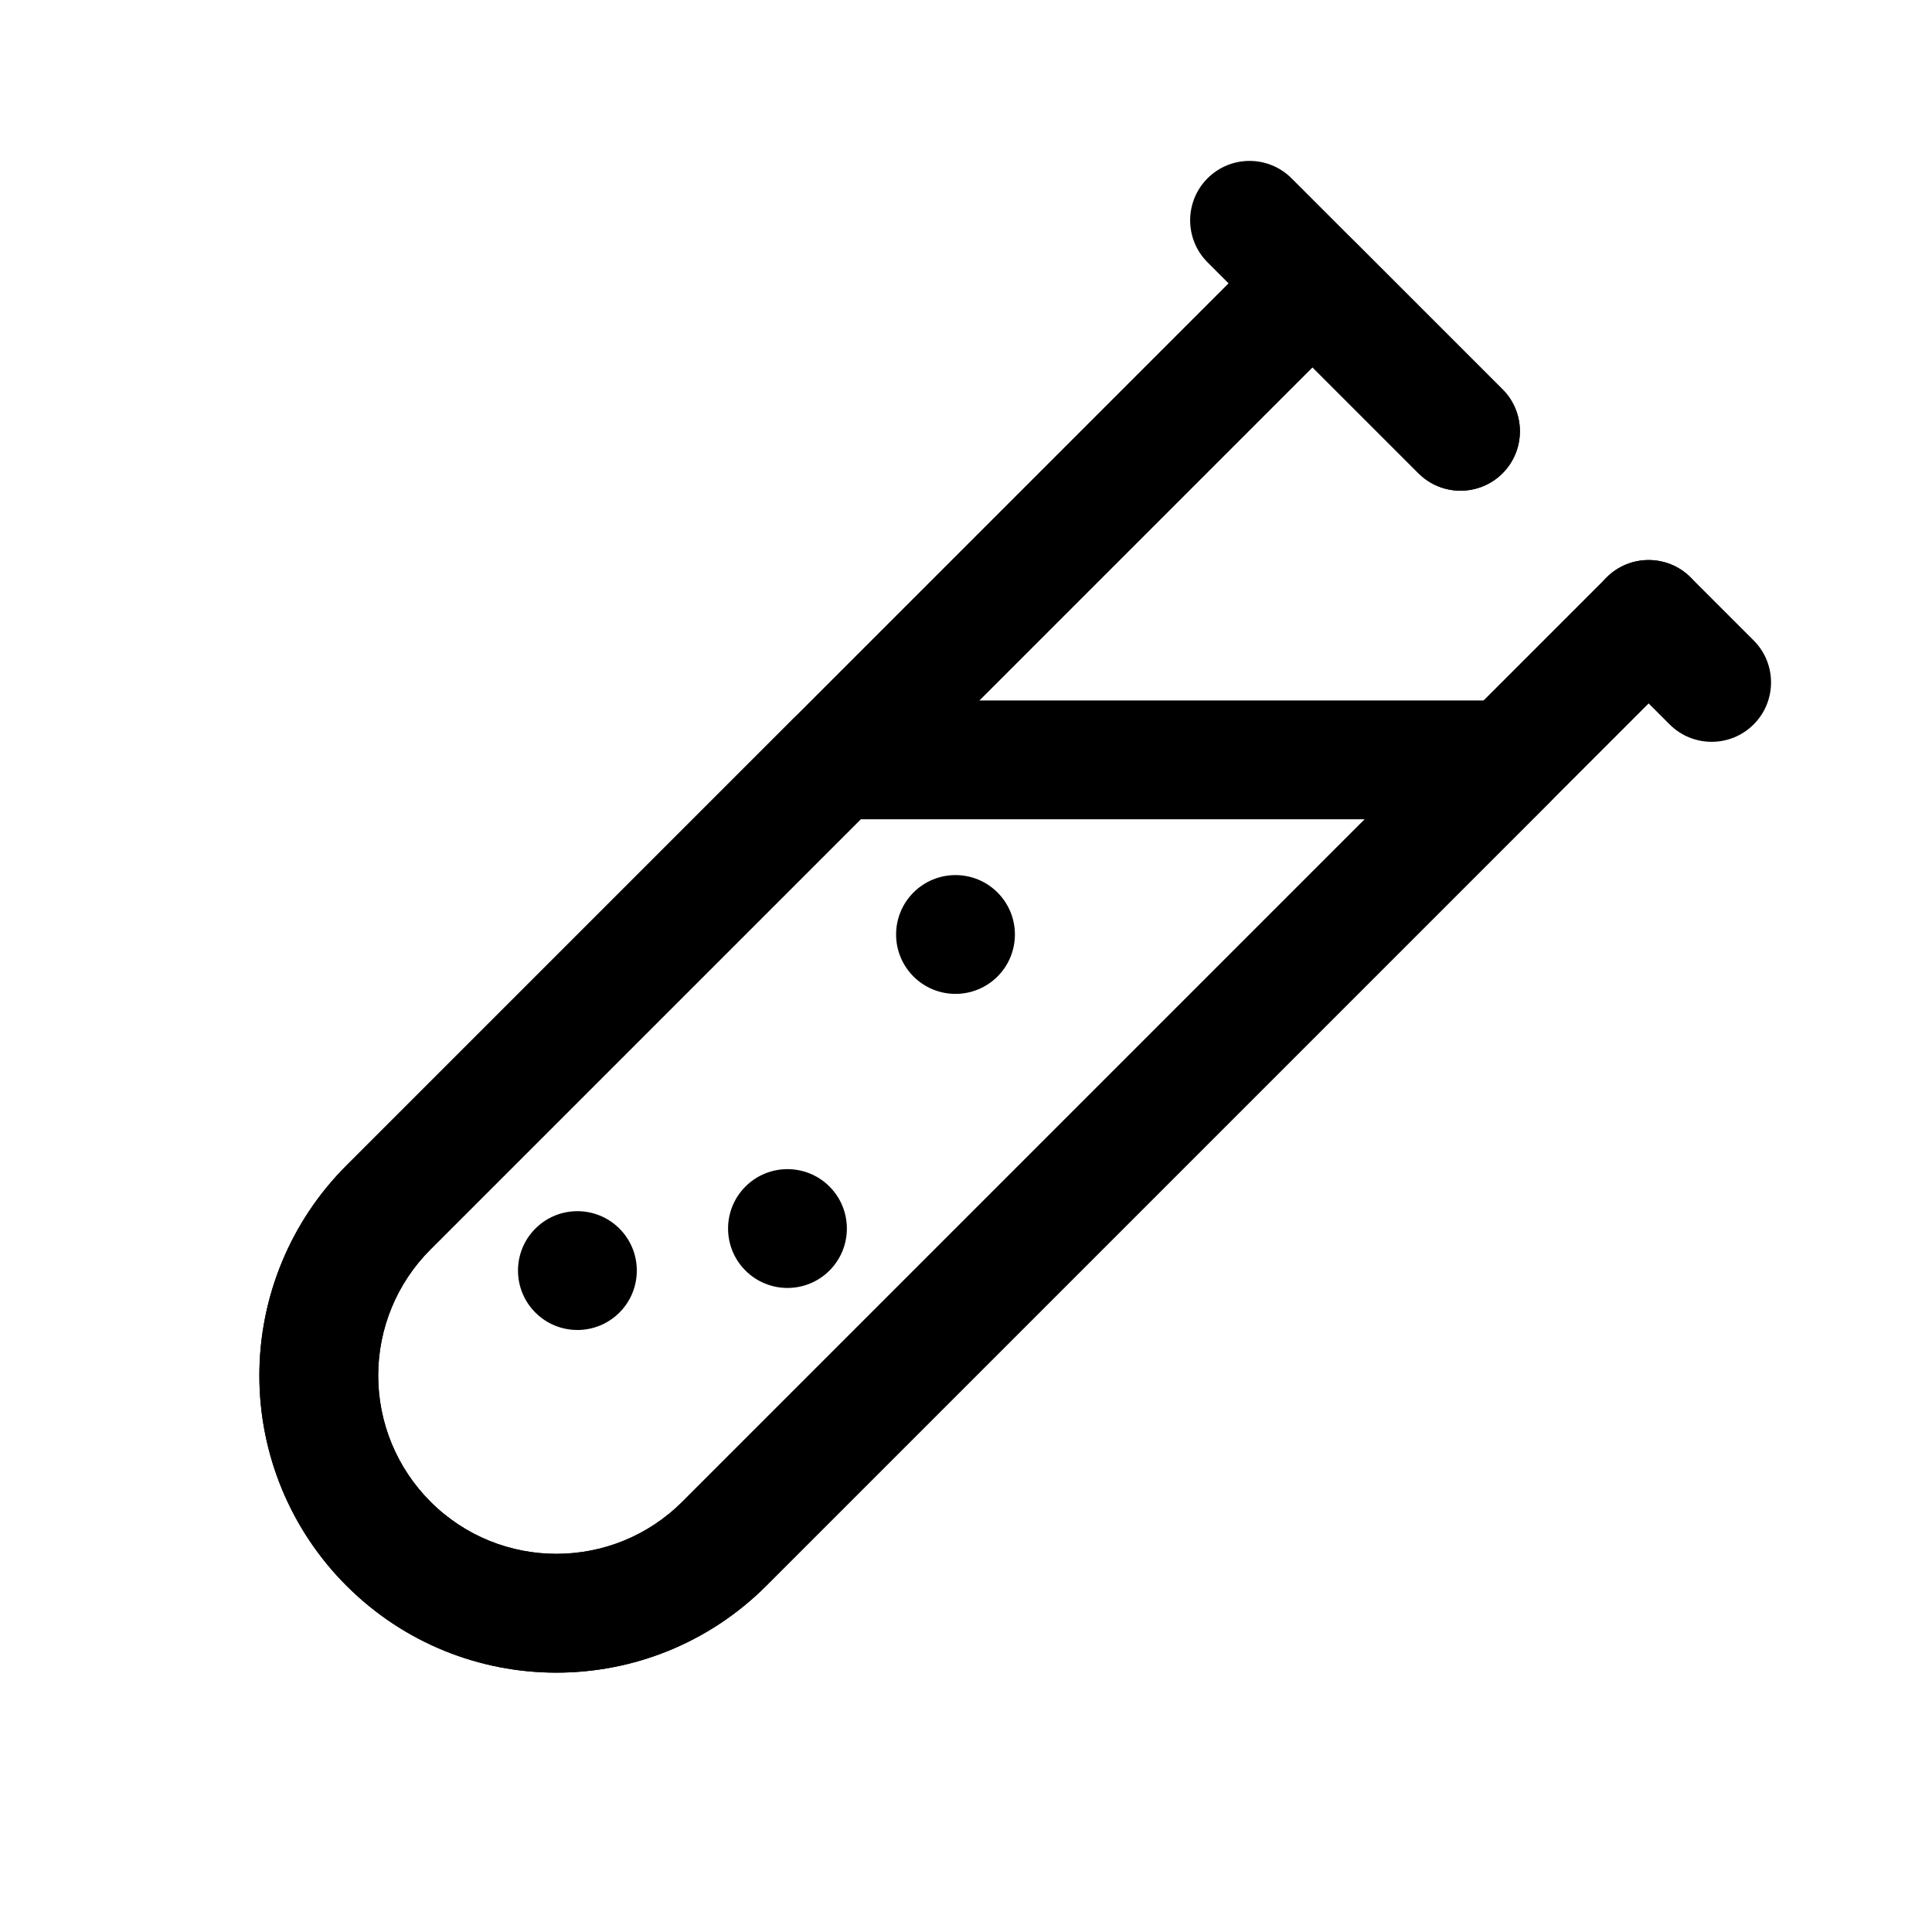
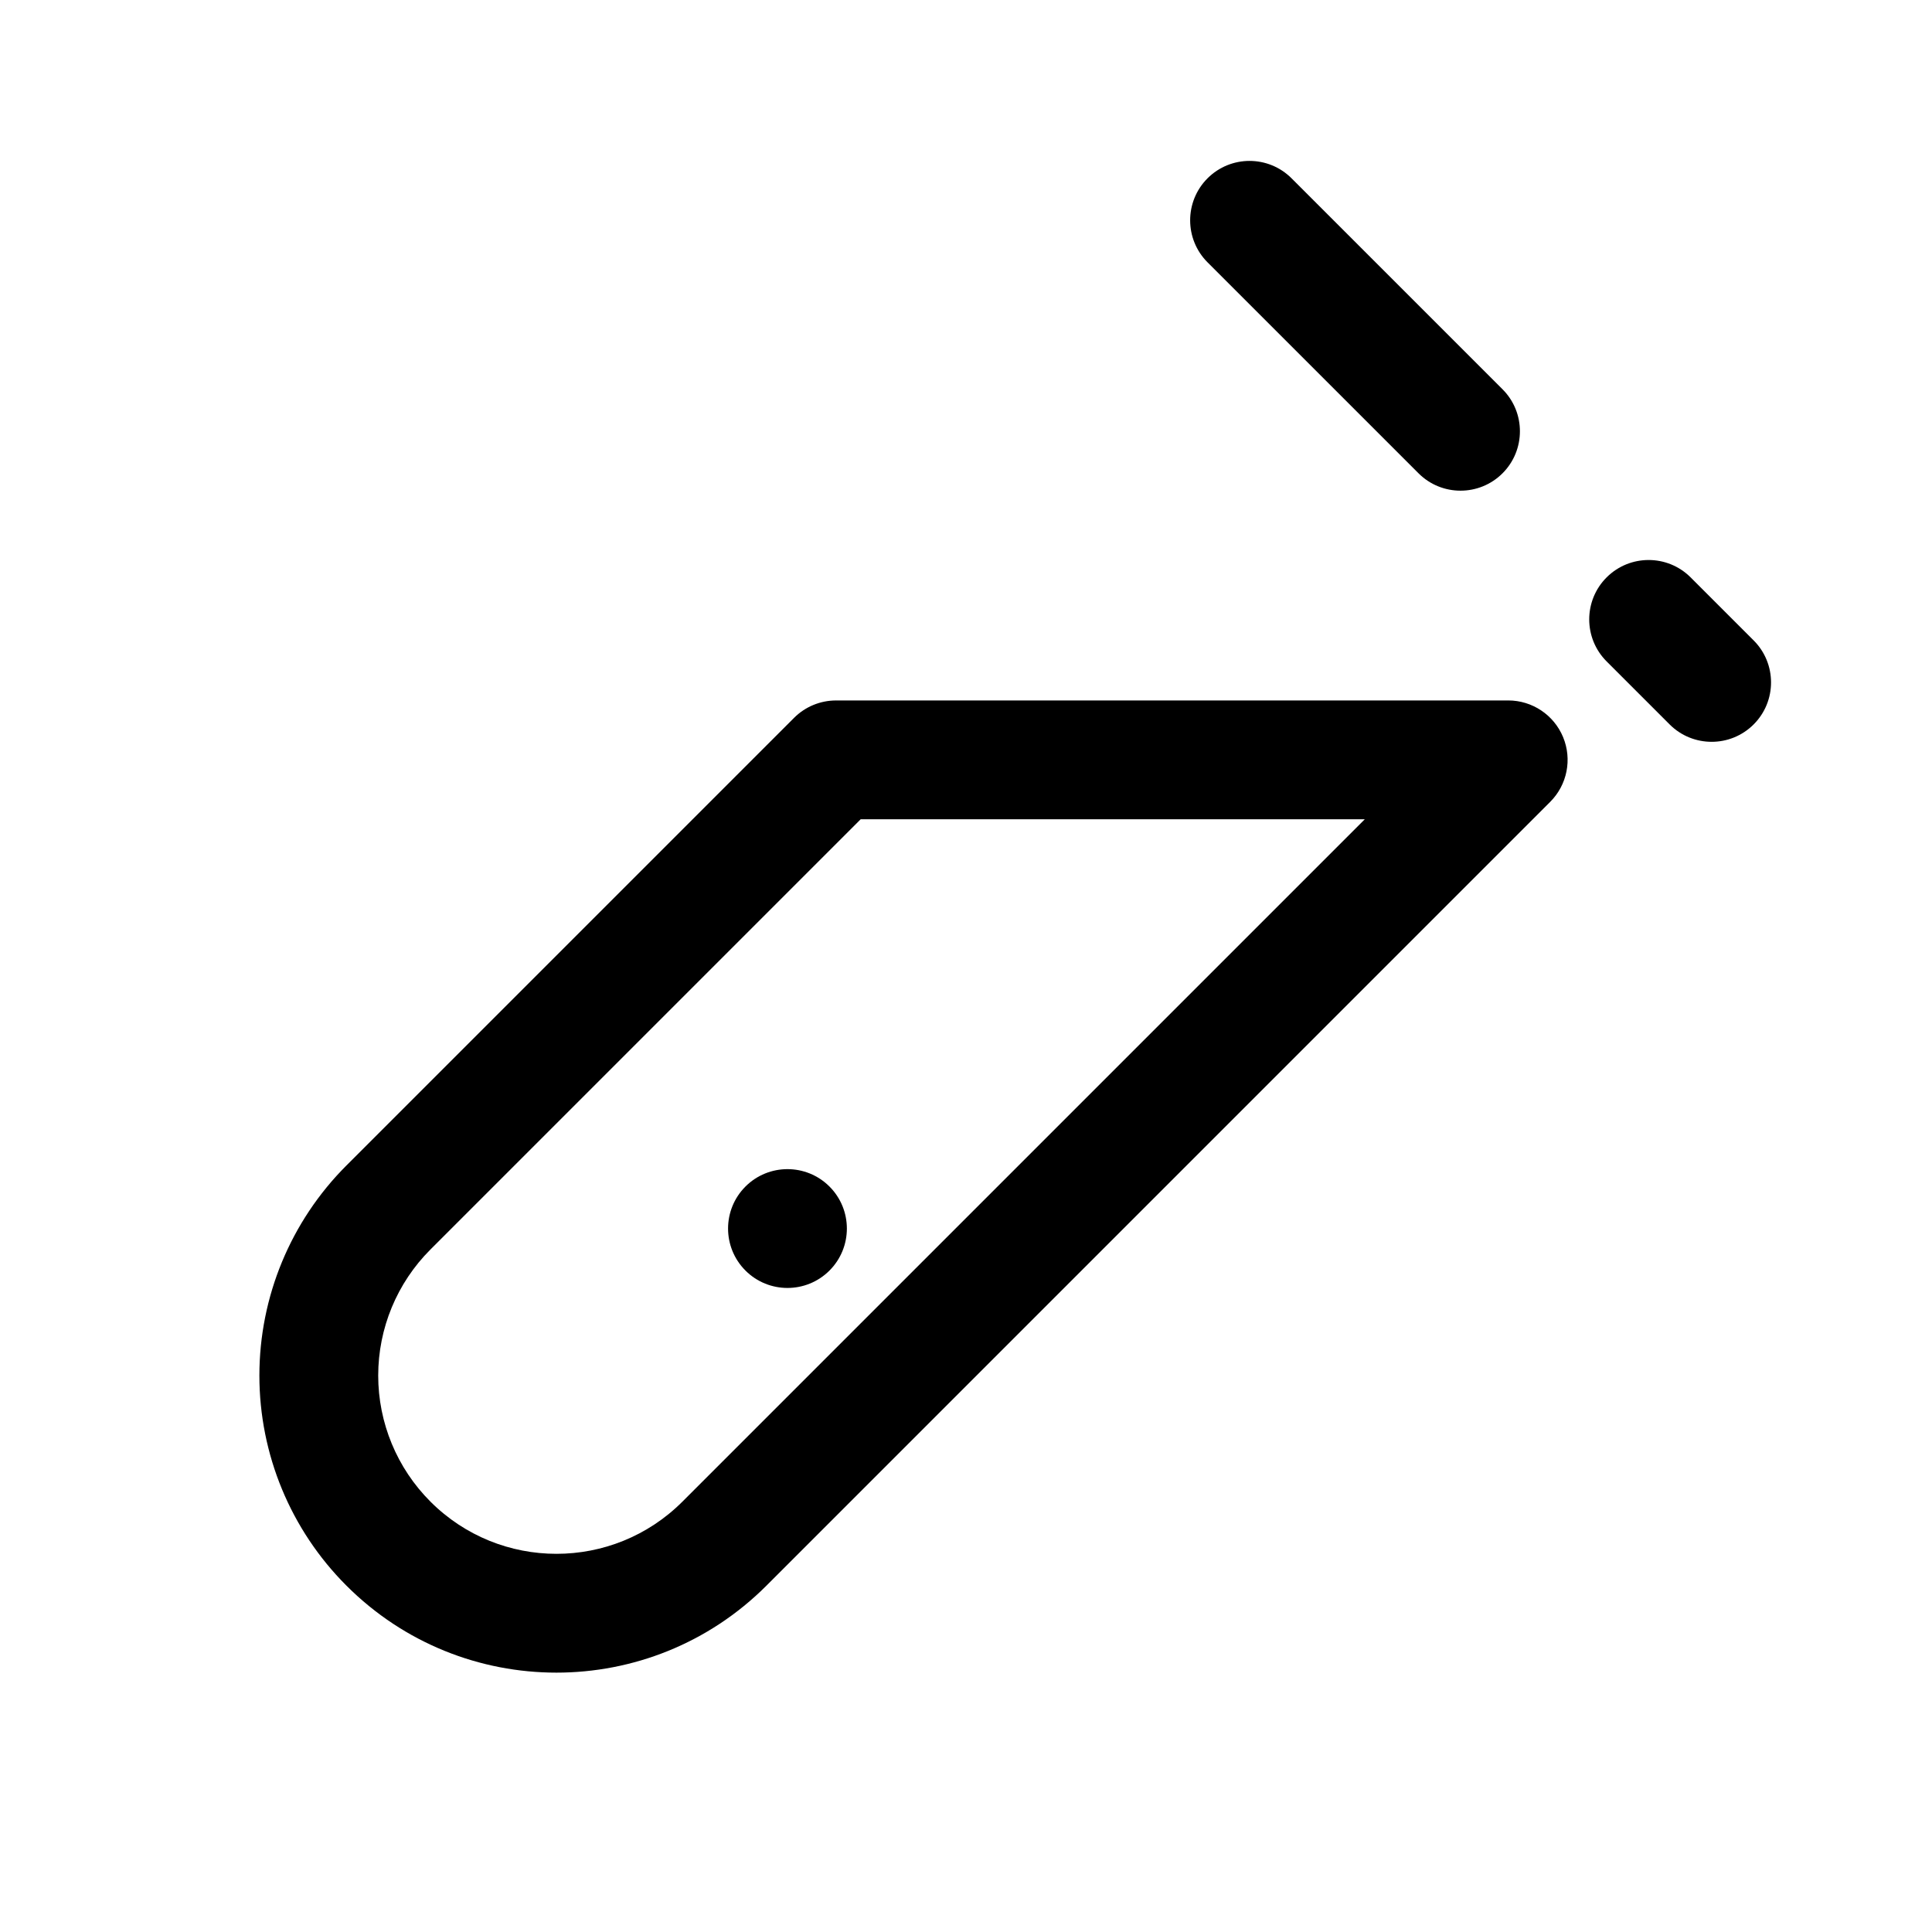
<svg xmlns="http://www.w3.org/2000/svg" fill="#000000" width="800px" height="800px" version="1.1" viewBox="144 144 512 512">
  <g fill-rule="evenodd">
-     <path d="m491.84 241.36-233.79 233.79c-8.855 8.855-13.832 20.867-13.832 33.395 0.004 12.531 4.977 24.543 13.836 33.398 0.004 0.008 0.004 0.008 0.008 0.012 18.441 18.441 48.336 18.441 66.773 0.004 81.168-81.168 244.93-244.93 244.93-244.93 6.141-6.144 16.121-6.144 22.266 0 6.144 6.144 6.141 16.121 0 22.266l-244.93 244.93c-30.734 30.73-80.566 30.734-111.3-0.004l-0.012-0.012c-14.762-14.762-23.059-34.785-23.059-55.66s8.293-40.902 23.055-55.664l244.92-244.92c6.148-6.148 16.113-6.152 22.266 0l39.211 39.211c6.144 6.144 6.141 16.121 0 22.266-6.144 6.141-16.121 6.144-22.266-0.004z" />
    <path d="m554.82 356.5c4.504-4.504 5.852-11.27 3.414-17.16-2.438-5.879-8.176-9.715-14.543-9.715l-178.12 0.004c-4.18 0-8.184 1.656-11.137 4.609l-118.64 118.64c-14.762 14.762-23.055 34.789-23.055 55.664s8.297 40.898 23.059 55.66l0.012 0.012c30.734 30.738 80.566 30.734 111.3 0.004 72.414-72.418 207.71-207.72 207.71-207.72zm-182.73 4.613-114.03 114.03c-8.855 8.855-13.832 20.867-13.832 33.395 0.004 12.531 4.977 24.543 13.836 33.398 0.004 0.008 0.004 0.008 0.008 0.012 18.441 18.441 48.336 18.441 66.773 0.004l180.84-180.84z" />
-     <path d="m308.15 491.85c-6.148 6.148-16.117 6.148-22.266 0-6.148-6.148-6.148-16.117 0-22.266 6.148-6.148 16.117-6.148 22.266 0 6.148 6.148 6.148 16.117 0 22.266" />
    <path d="m363.82 480.71c-6.148 6.148-16.117 6.148-22.266 0-6.148-6.148-6.148-16.117 0-22.266 6.148-6.148 16.117-6.148 22.266 0 6.148 6.148 6.148 16.117 0 22.266" />
-     <path d="m408.35 402.78c-6.148 6.148-16.117 6.148-22.266 0-6.148-6.148-6.148-16.113 0-22.262 6.148-6.148 16.117-6.148 22.266 0 6.148 6.148 6.148 16.113 0 22.262" />
    <path d="m569.77 319.28 16.699 16.699c6.144 6.144 16.121 6.148 22.266 0 6.148-6.144 6.144-16.121 0-22.266l-16.699-16.699c-6.144-6.144-16.121-6.144-22.266 0-6.148 6.144-6.144 16.121 0 22.266z" />
    <path d="m464.01 213.52 55.91 55.906c6.144 6.144 16.121 6.144 22.266 0 6.144-6.144 6.144-16.121 0-22.266l-55.91-55.906c-6.141-6.144-16.121-6.148-22.266-0.004-6.144 6.148-6.141 16.125 0 22.27z" />
  </g>
</svg>